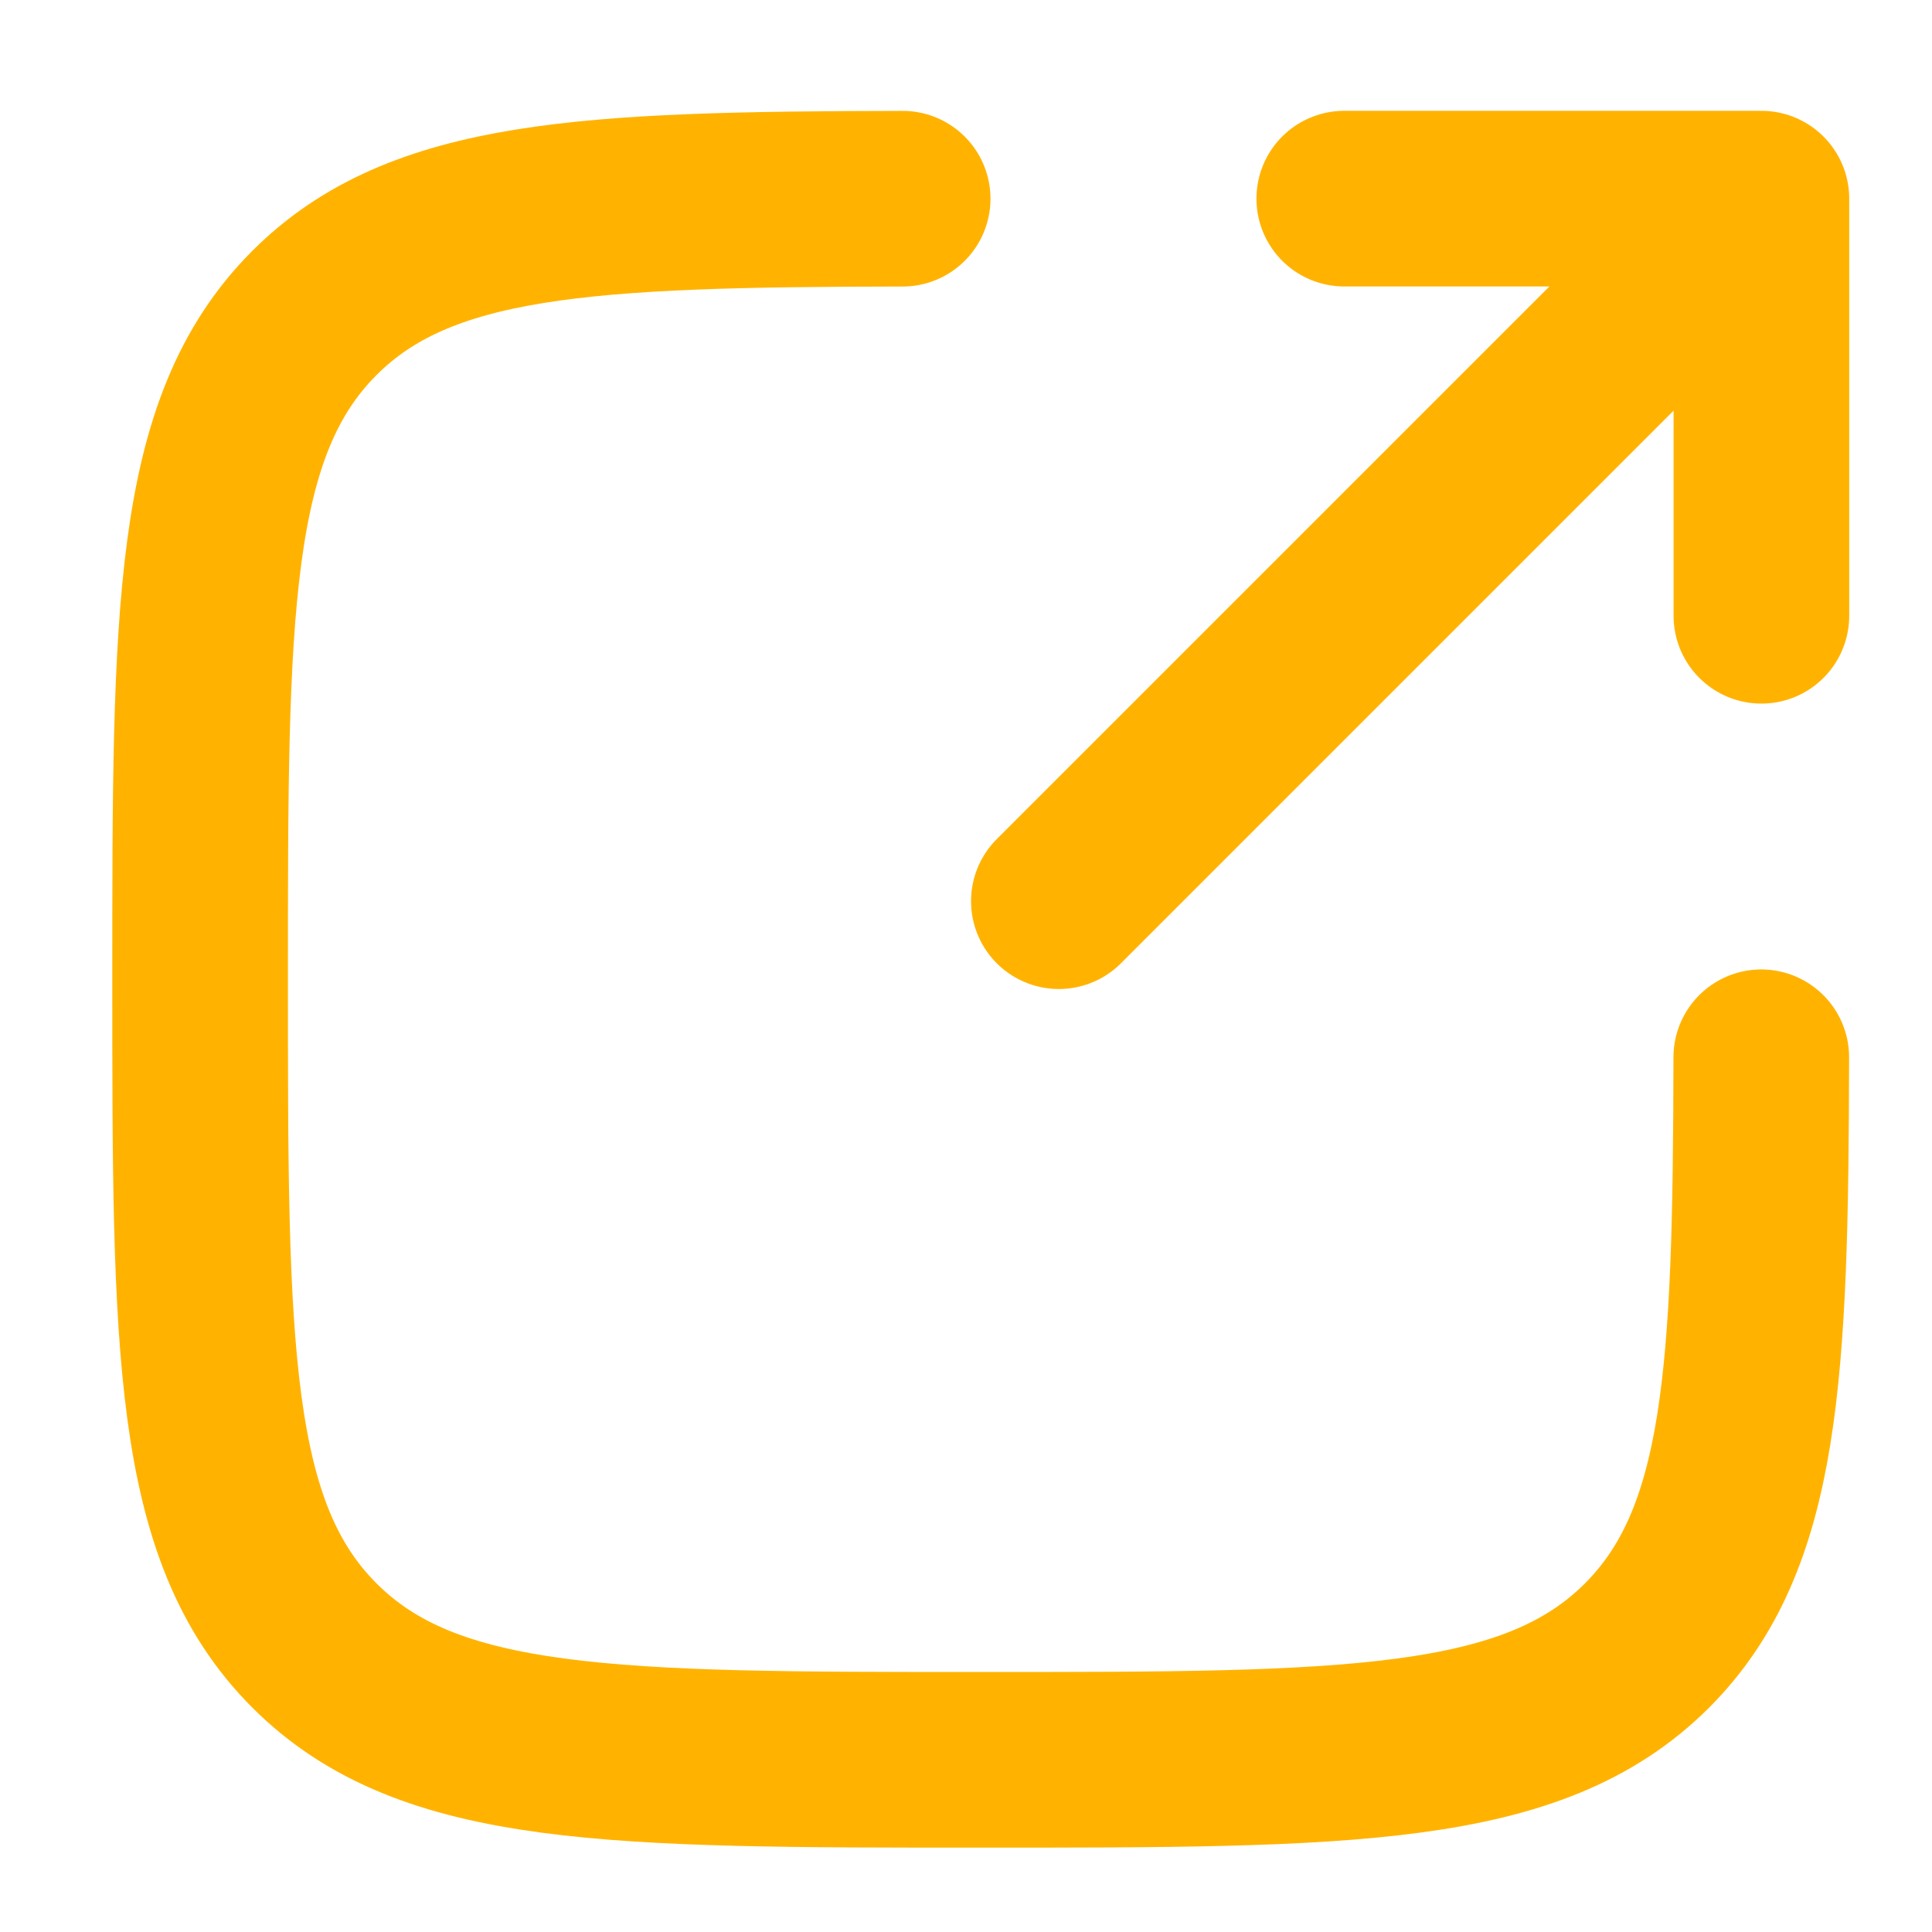
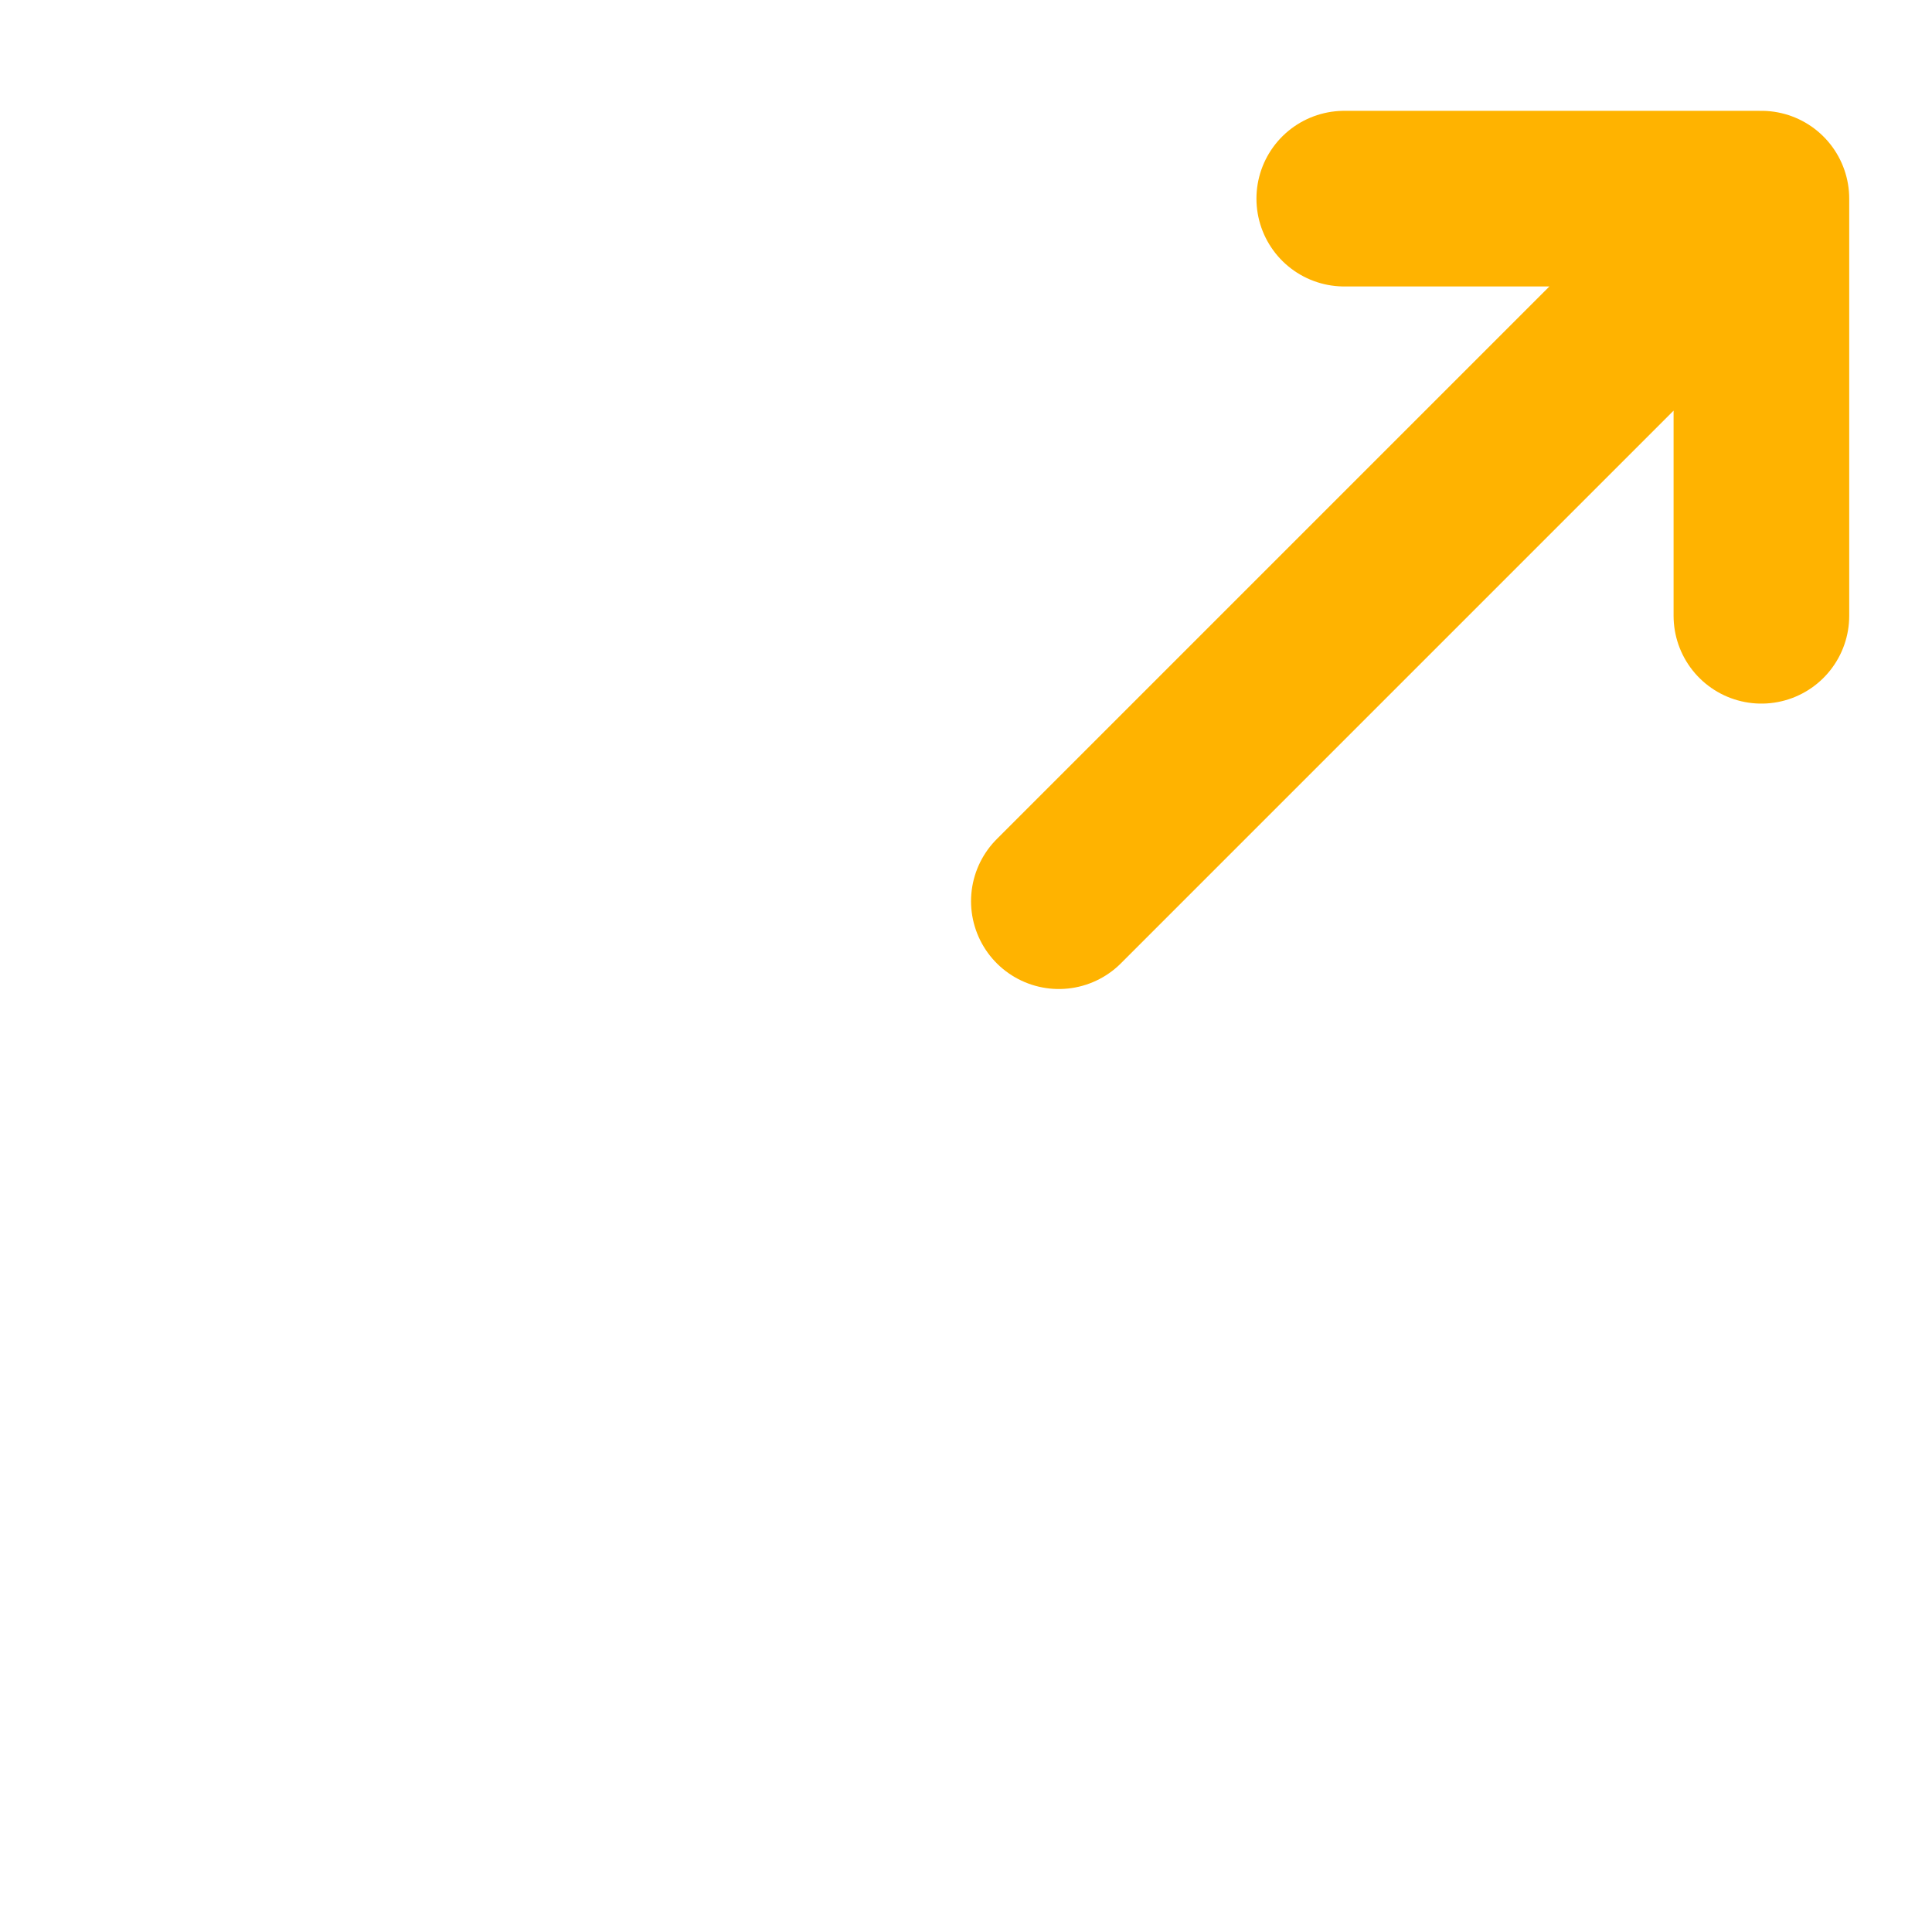
<svg xmlns="http://www.w3.org/2000/svg" width="33" height="33" viewBox="0 0 33 33" fill="none">
-   <path d="M15.418 3.394C10.011 3.403 7.18 3.536 5.371 5.345C3.418 7.298 3.418 10.441 3.418 16.726C3.418 23.012 3.418 26.154 5.371 28.107C7.323 30.059 10.466 30.059 16.751 30.059C23.037 30.059 26.179 30.059 28.132 28.107C29.941 26.297 30.074 23.466 30.084 18.059" stroke="#FFB300" stroke-width="3" stroke-linecap="round" />
  <path d="M18.086 15.393L30.086 3.393M30.086 3.393H22.961M30.086 3.393V10.518" stroke="#FFB300" stroke-width="3" stroke-linecap="round" stroke-linejoin="round" />
</svg>